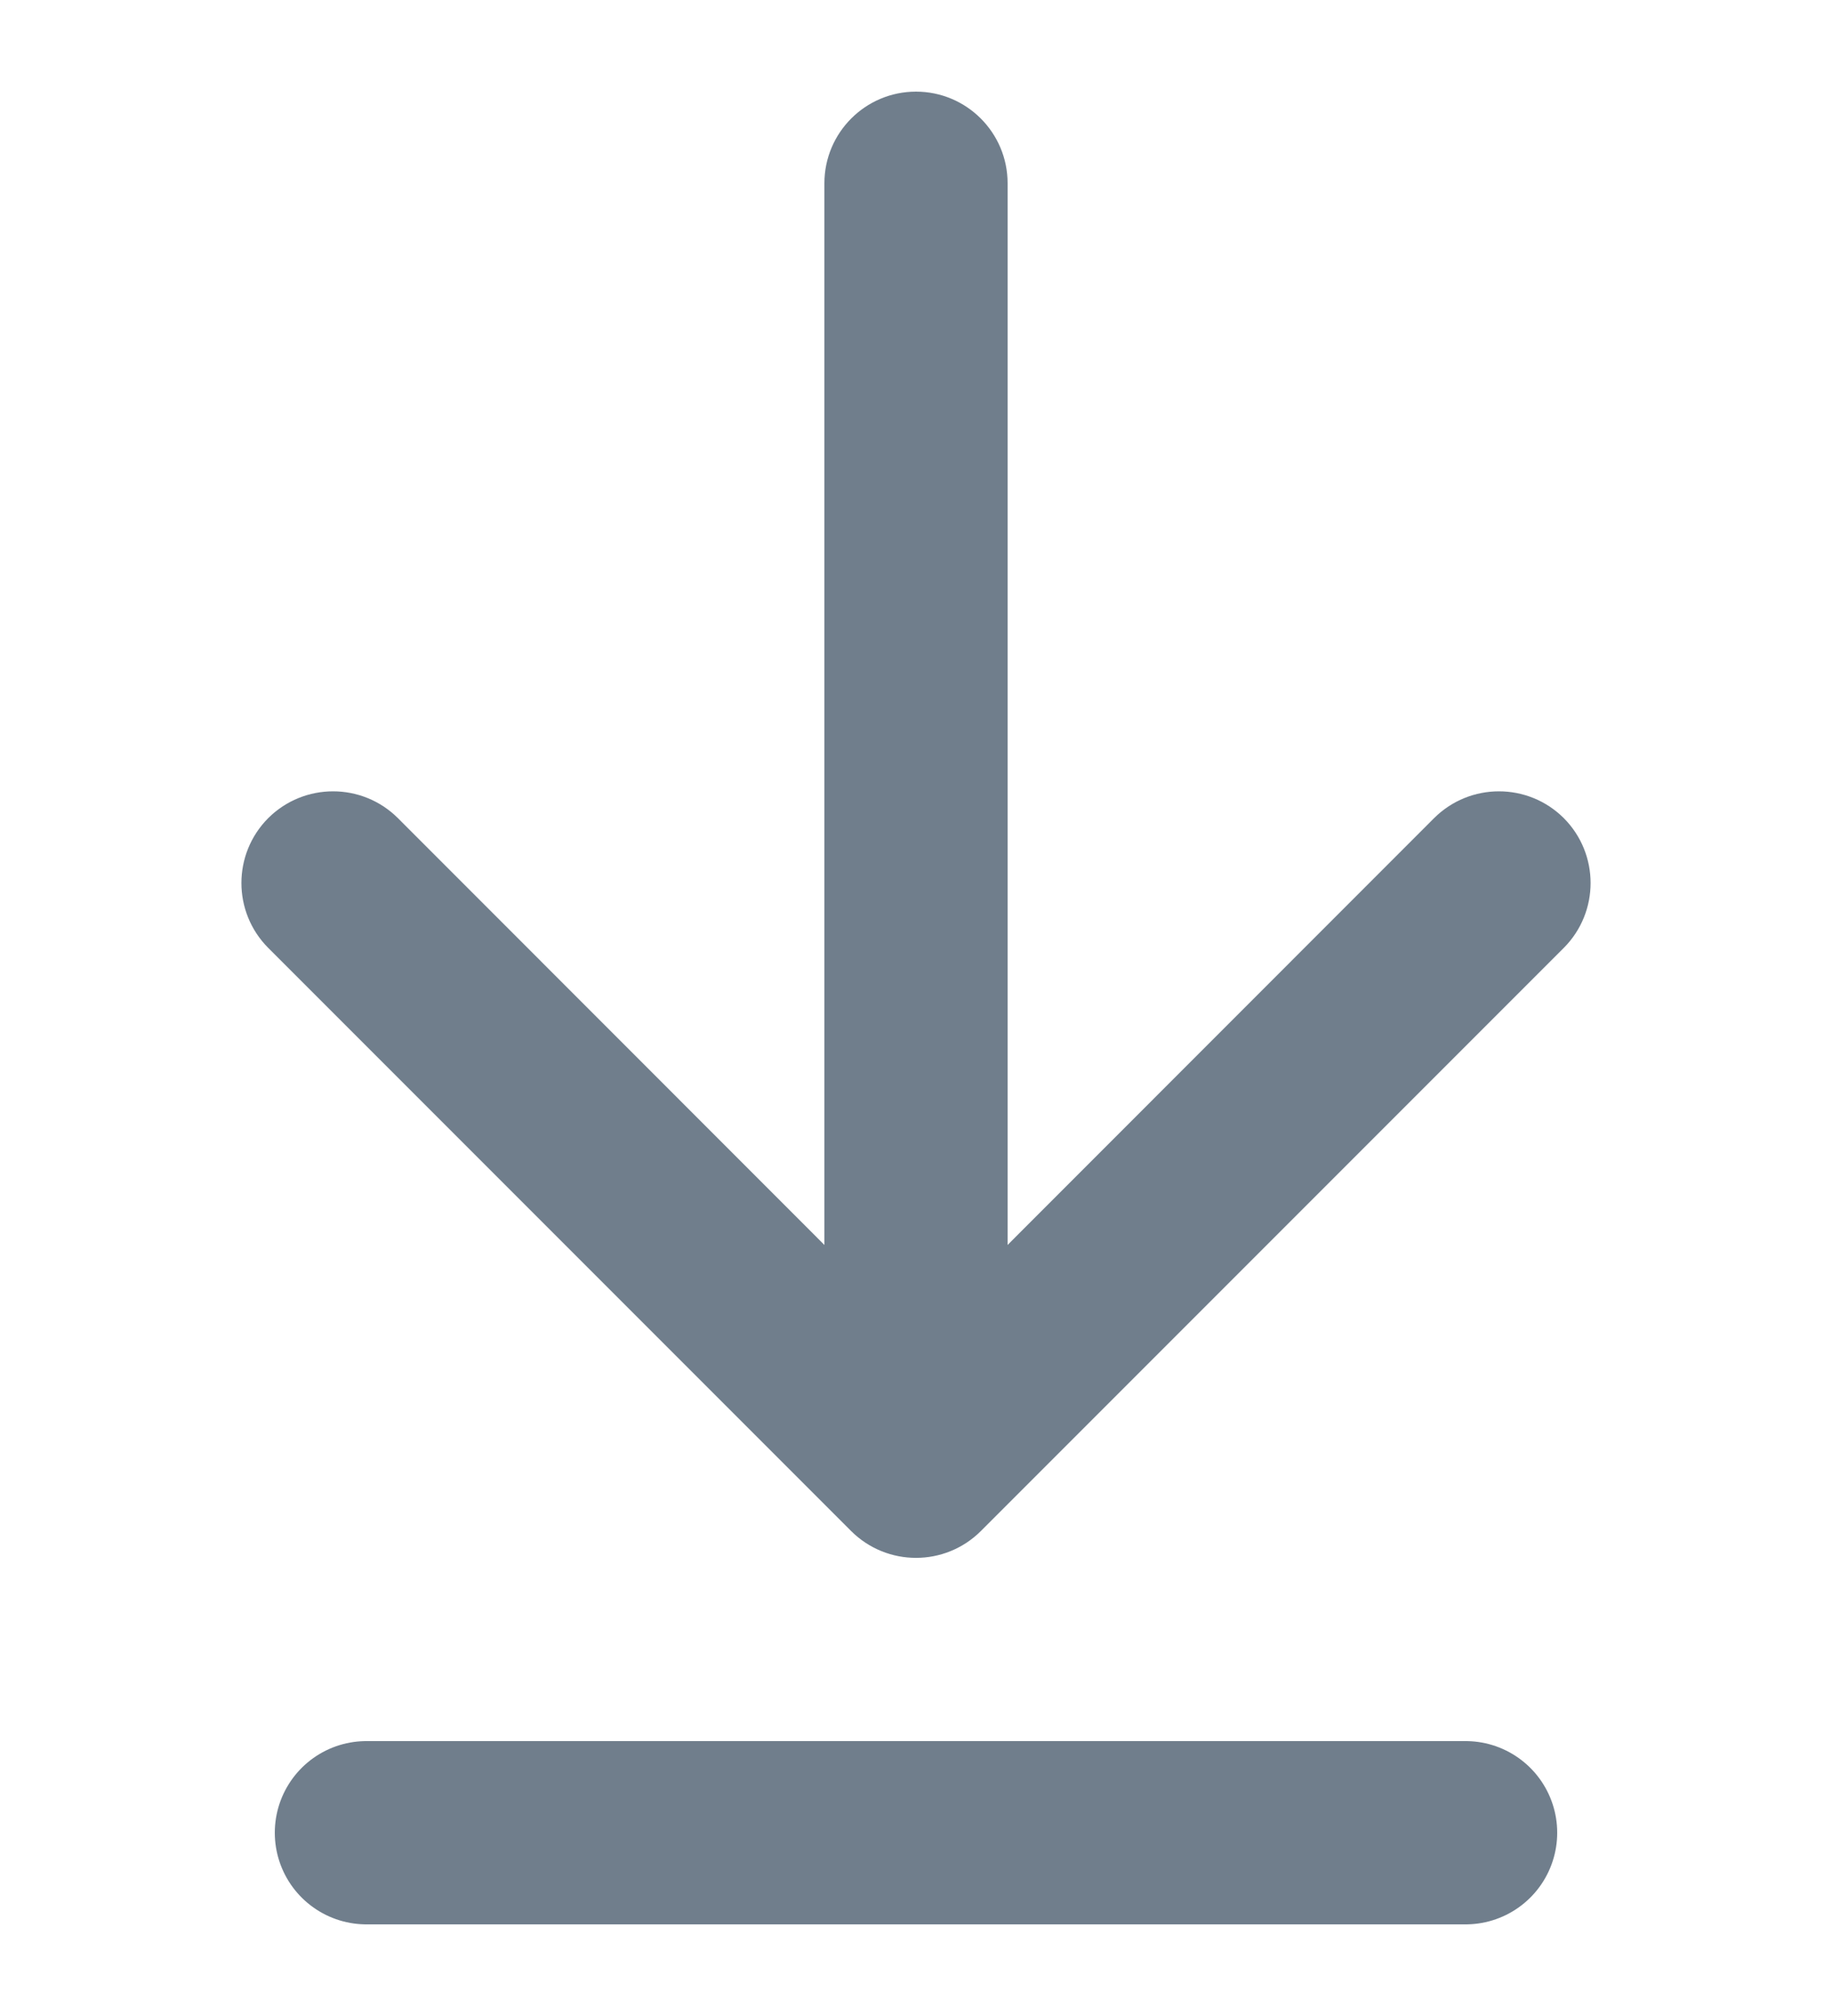
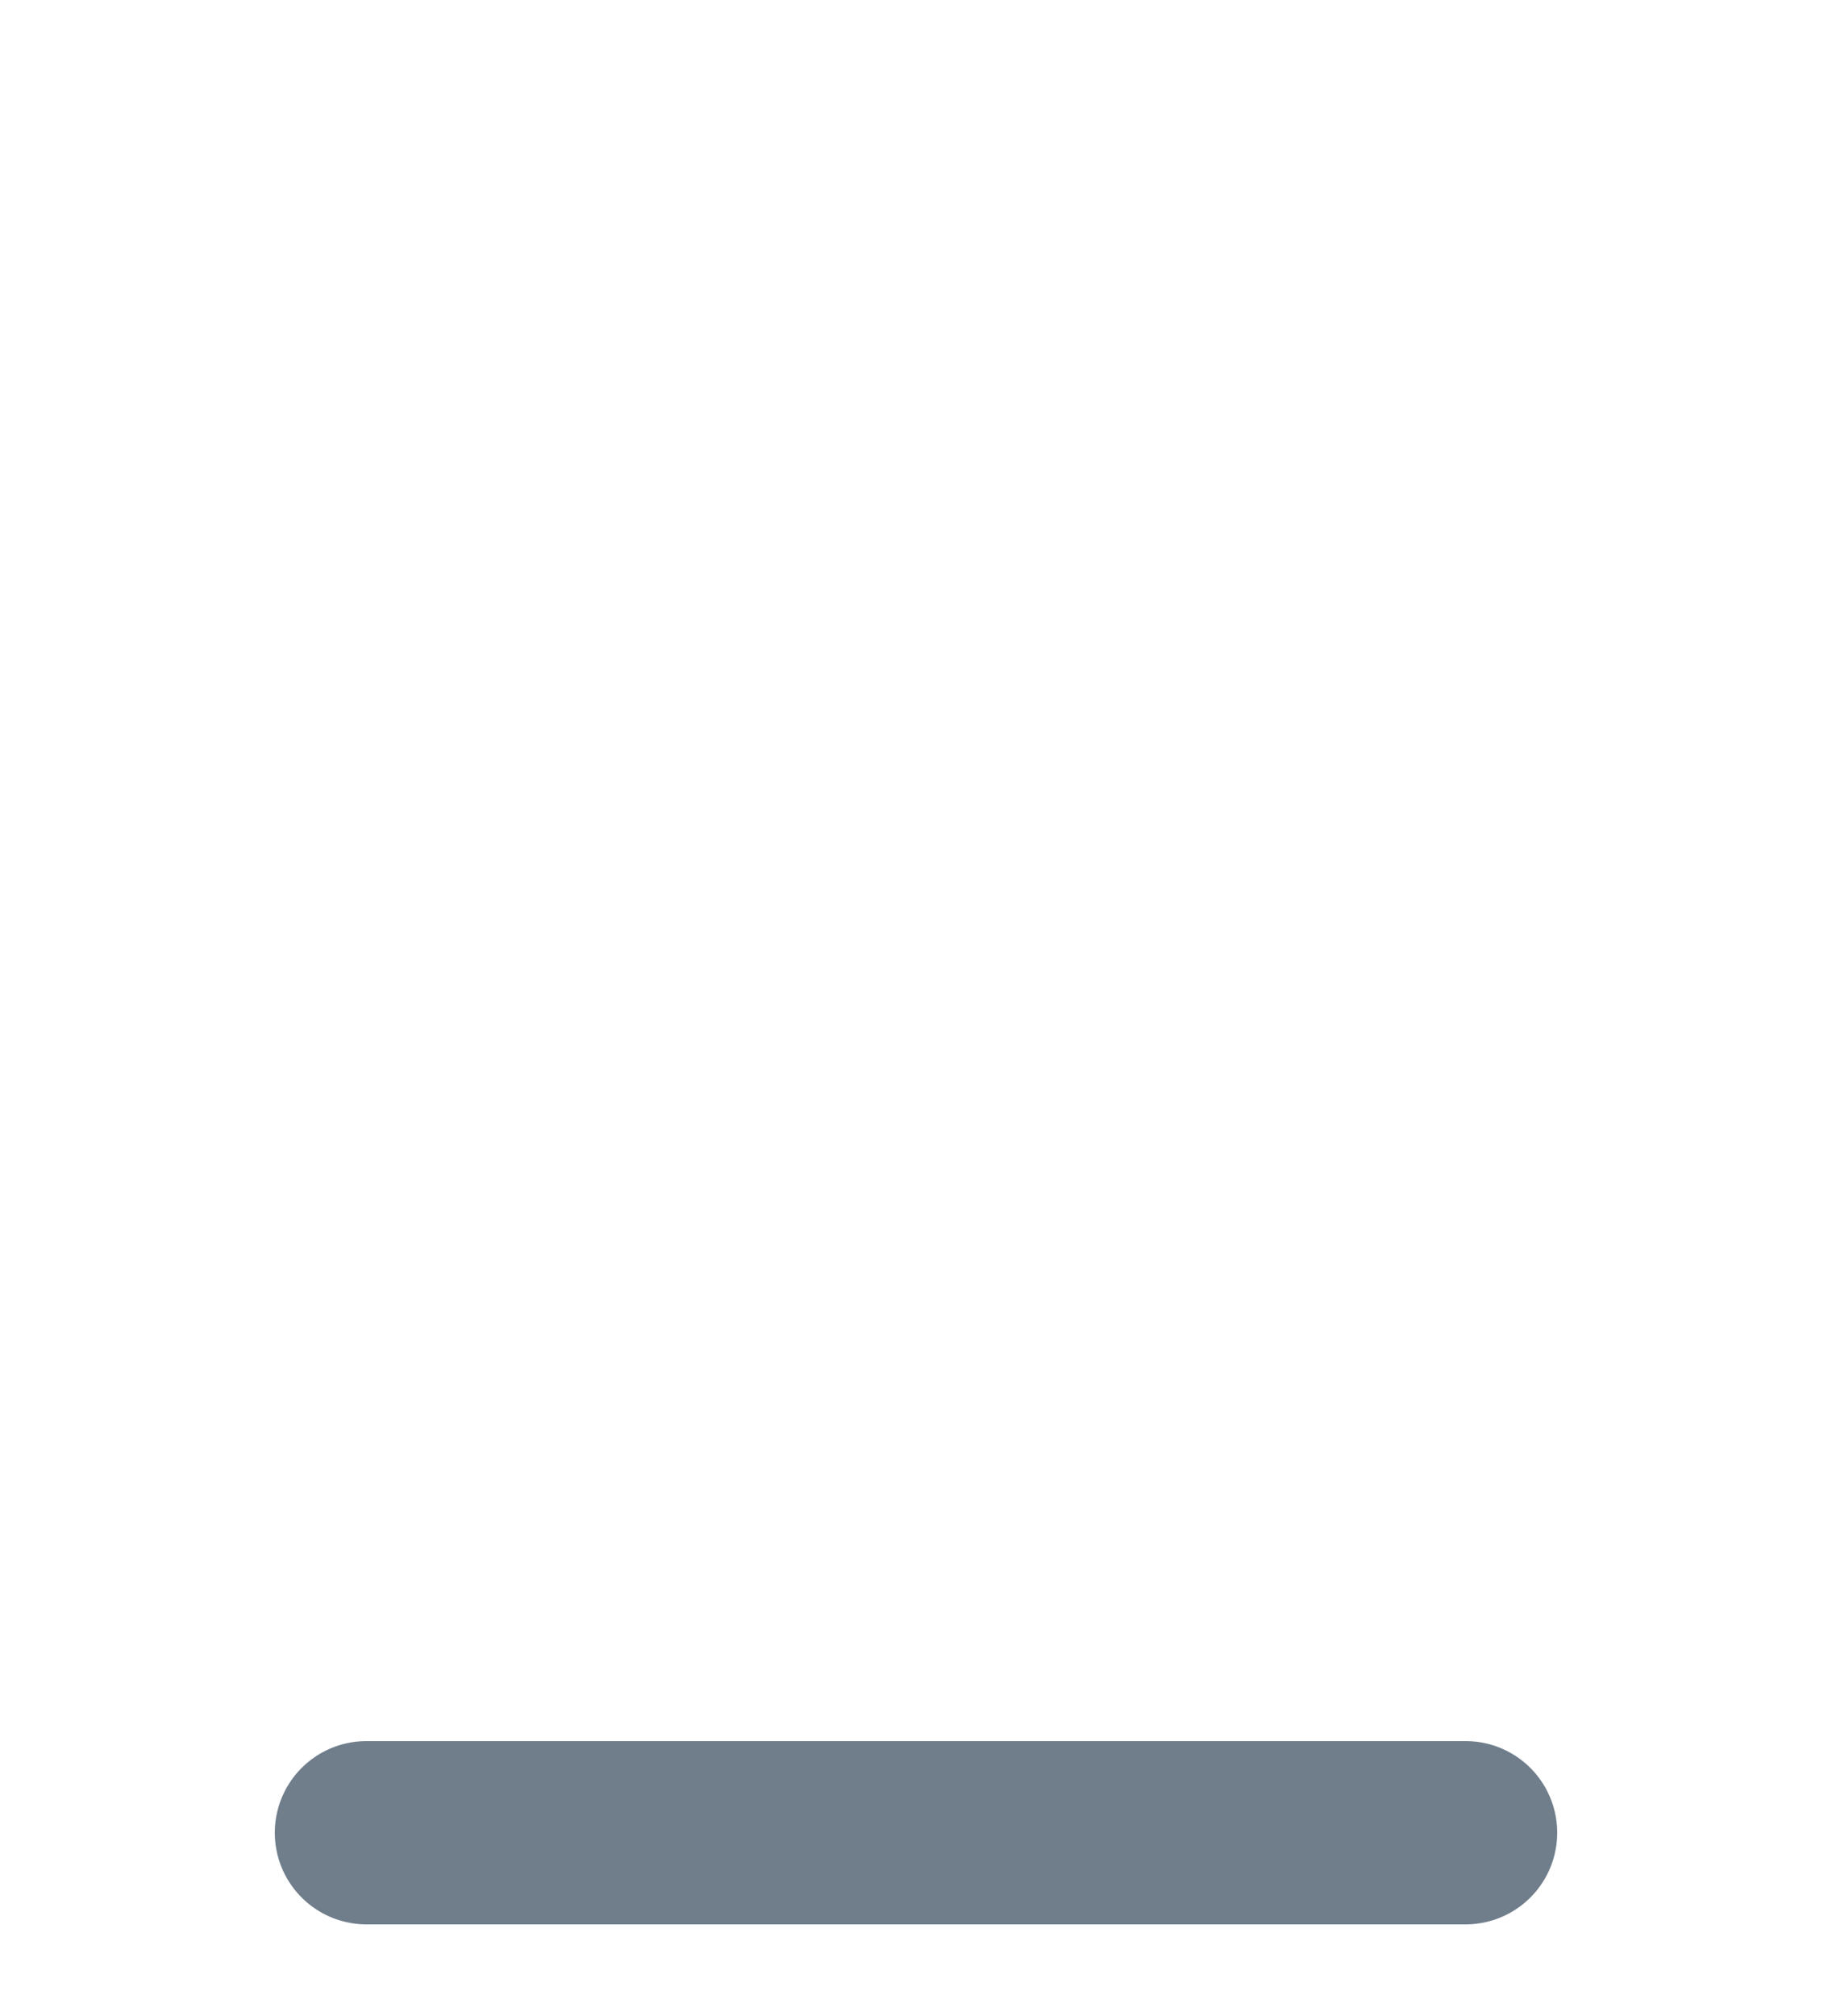
<svg xmlns="http://www.w3.org/2000/svg" width="10" height="11" viewBox="0 0 10 11" fill="none">
  <path d="M2 10H8" stroke="#707E8C" stroke-linecap="round" />
-   <path d="M5.5 1C5.5 0.724 5.276 0.5 5 0.5C4.724 0.5 4.5 0.724 4.5 1L5.5 1ZM4.646 8.354C4.842 8.549 5.158 8.549 5.354 8.354L8.536 5.172C8.731 4.976 8.731 4.66 8.536 4.464C8.34 4.269 8.024 4.269 7.828 4.464L5 7.293L2.172 4.464C1.976 4.269 1.66 4.269 1.464 4.464C1.269 4.66 1.269 4.976 1.464 5.172L4.646 8.354ZM5 1L4.5 1L4.5 8L5 8L5.5 8L5.5 1L5 1Z" fill="#707E8C" />
</svg>